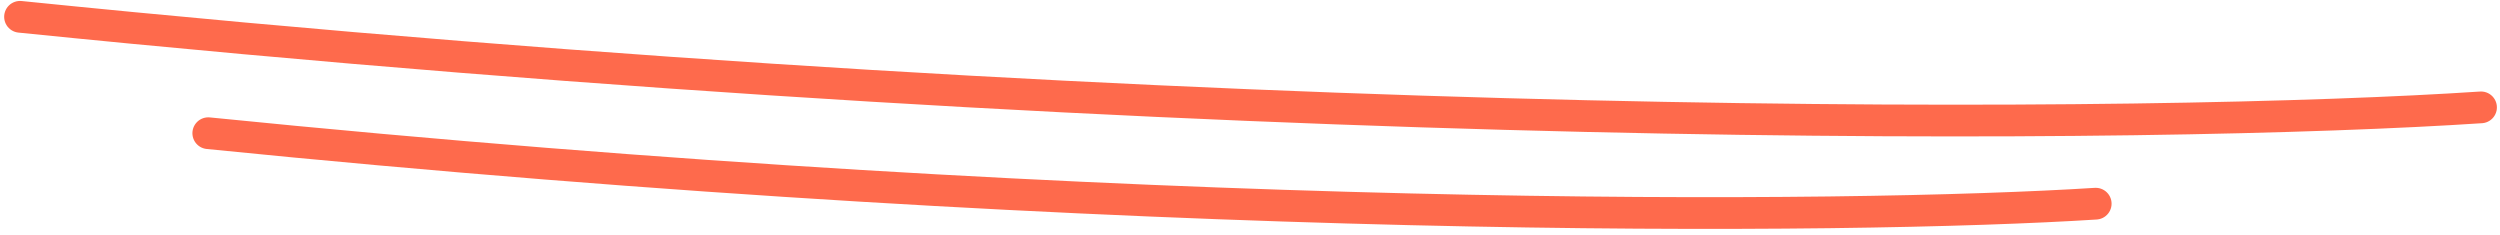
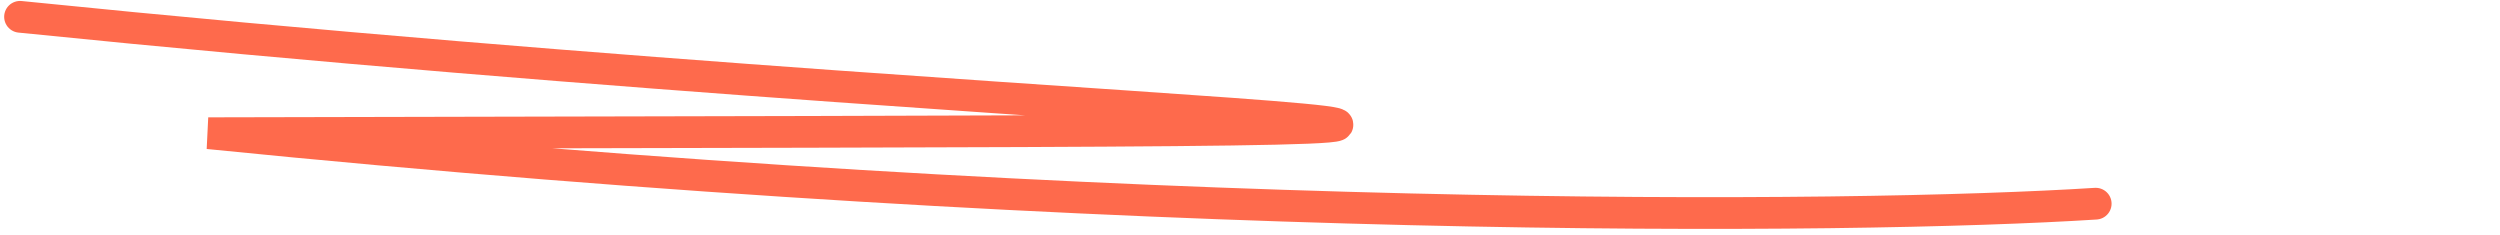
<svg xmlns="http://www.w3.org/2000/svg" width="394" height="37" viewBox="0 0 394 37" fill="none">
-   <path d="M330.285 32.1C292.093 34.535 179.131 35.723 32.823 20.992M391.011 16.921C341.206 20.237 193.907 22.025 3.156 2.649" stroke="#FE6A4C" stroke-width="5" stroke-linecap="round" />
+   <path d="M330.285 32.1C292.093 34.535 179.131 35.723 32.823 20.992C341.206 20.237 193.907 22.025 3.156 2.649" stroke="#FE6A4C" stroke-width="5" stroke-linecap="round" />
</svg>